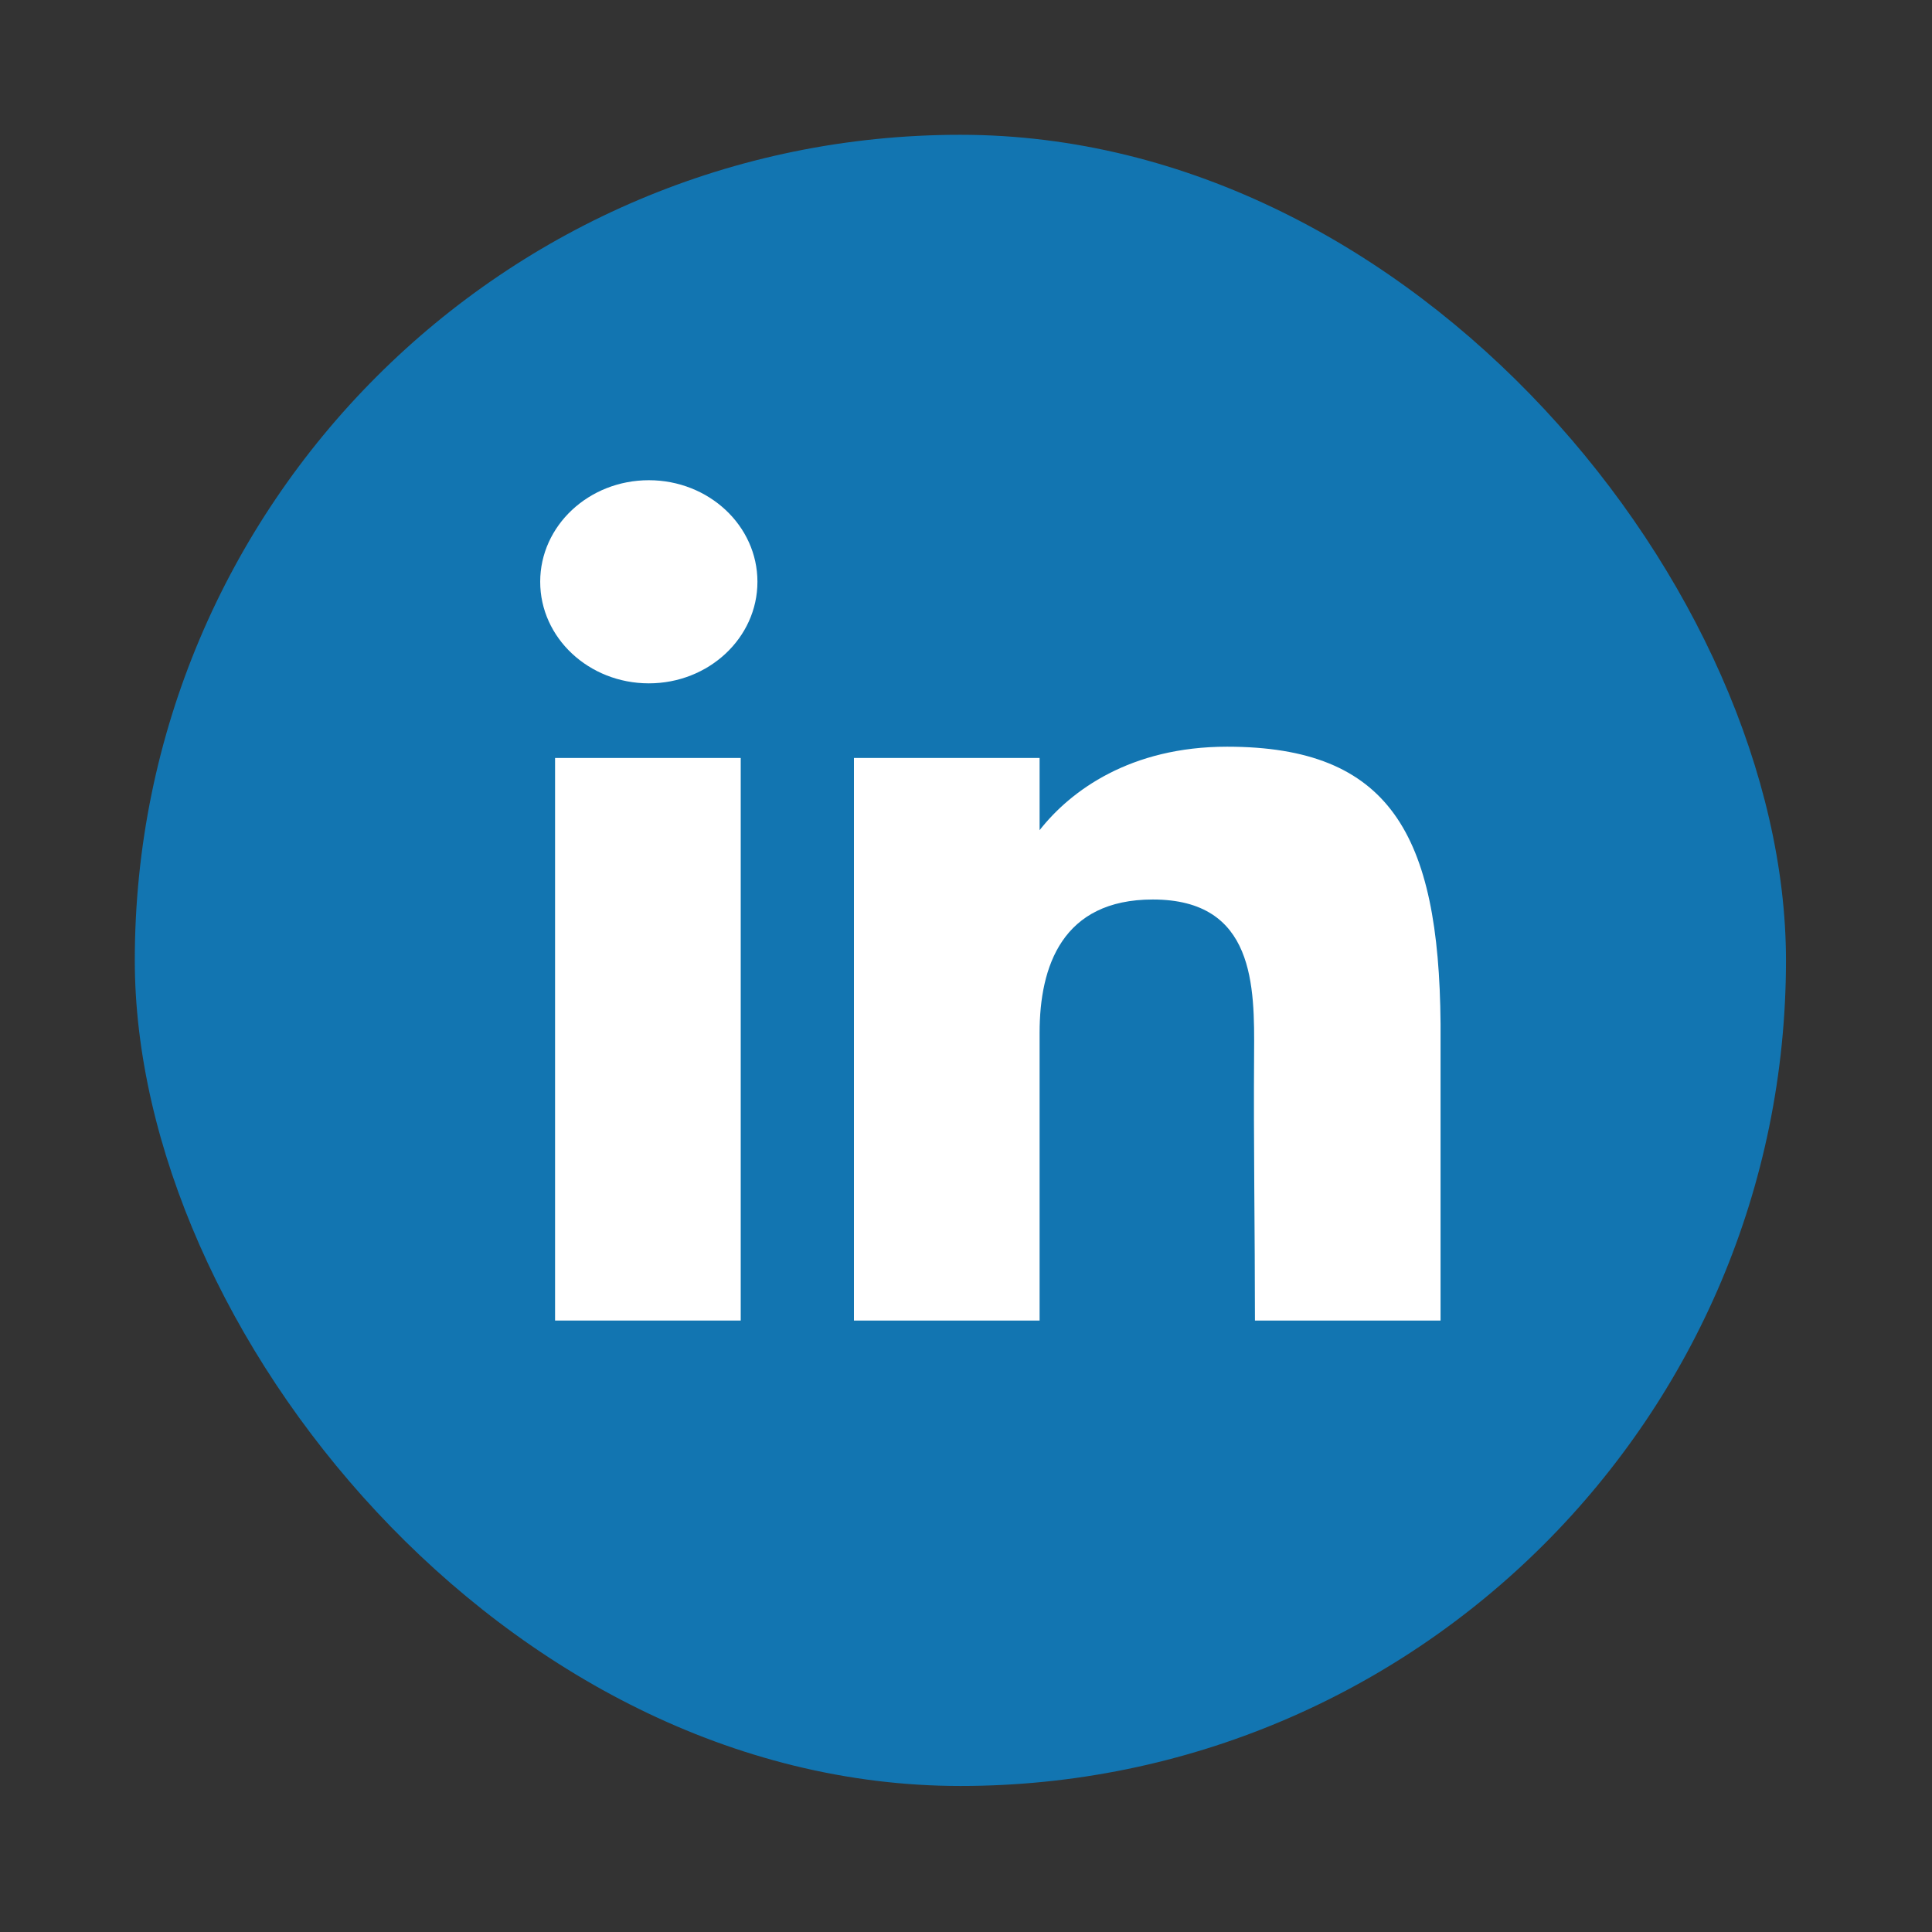
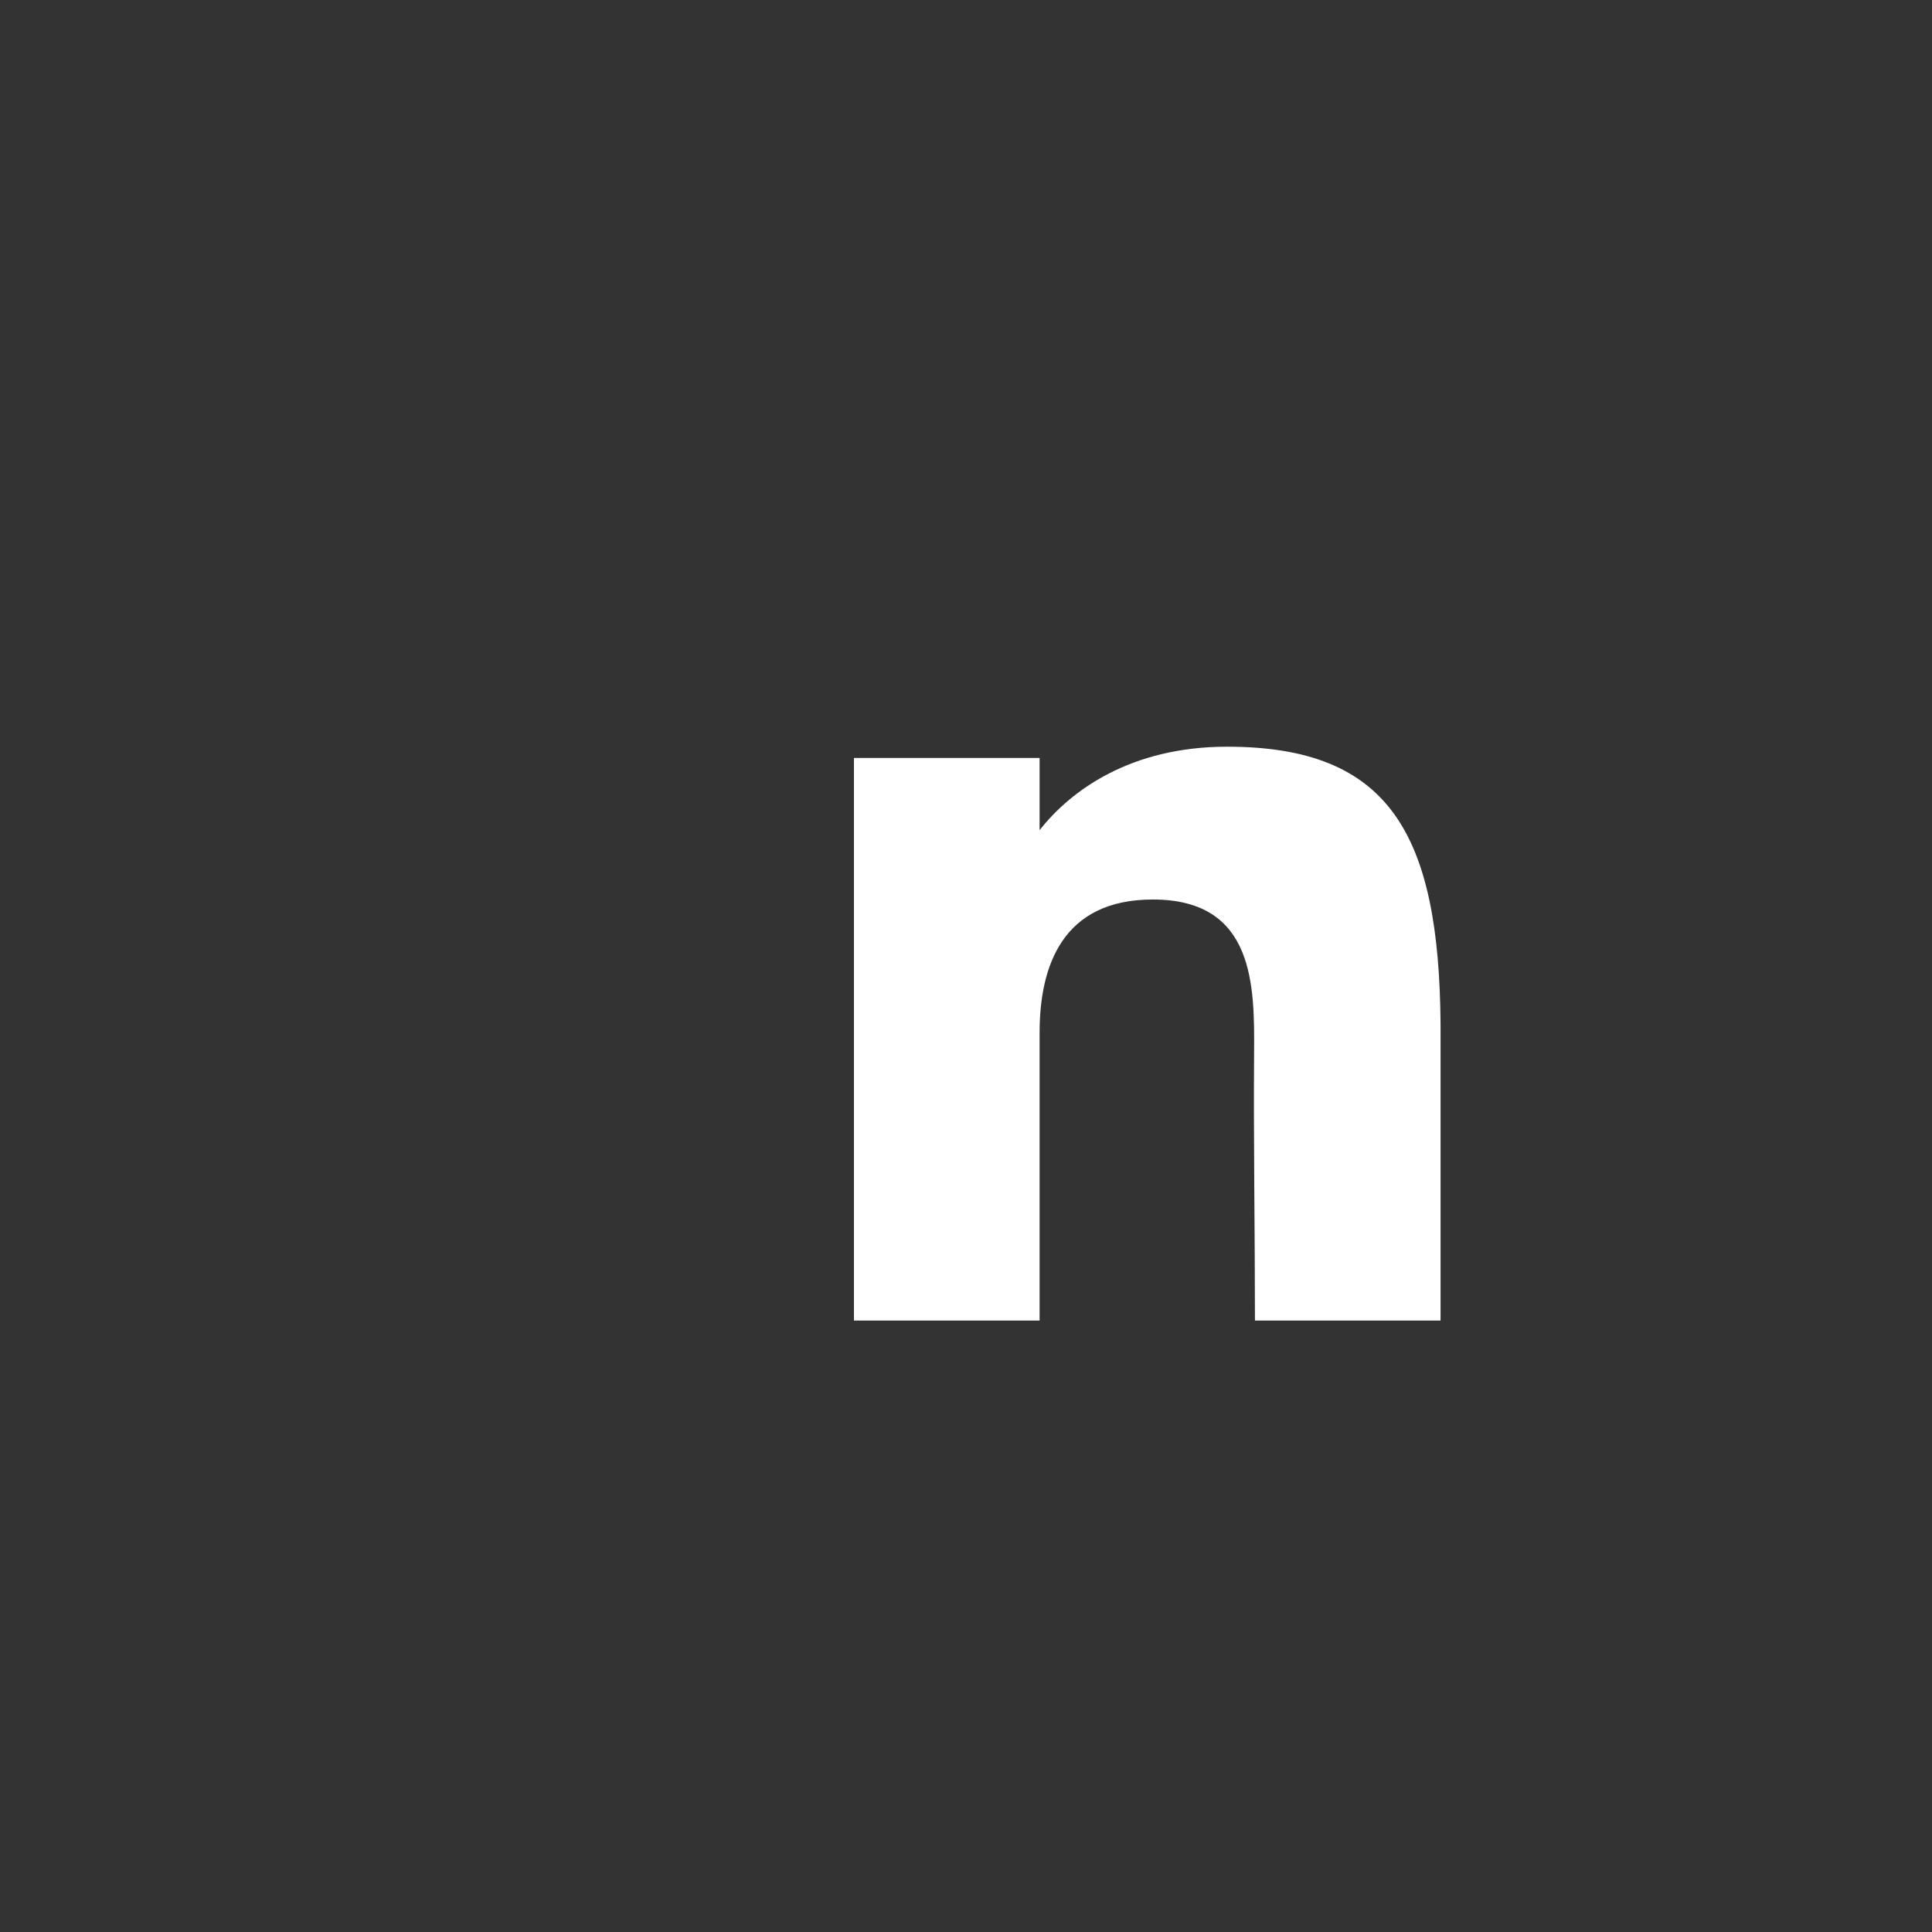
<svg xmlns="http://www.w3.org/2000/svg" width="43" height="43" viewBox="0 0 43 43" fill="none">
  <rect x="0" y="0" width="43" height="43" fill="#333333" stroke="none" />
-   <rect x="3" y="3" width="36.75" height="36.75" rx="18.375" fill="#1275B1" />
-   <path d="M16.858 12.948C16.858 14.197 15.775 15.209 14.441 15.209C13.106 15.209 12.023 14.197 12.023 12.948C12.023 11.7 13.106 10.688 14.441 10.688C15.775 10.688 16.858 11.7 16.858 12.948Z" fill="white" />
-   <path d="M12.354 16.87H16.486V29.391H12.354V16.87Z" fill="white" />
  <path d="M23.138 16.87H19.006V29.391H23.138C23.138 29.391 23.138 25.449 23.138 22.985C23.138 21.505 23.643 20.02 25.658 20.02C27.936 20.02 27.922 21.956 27.912 23.455C27.898 25.416 27.931 27.416 27.931 29.391H32.062V22.783C32.028 18.563 30.928 16.619 27.311 16.619C25.163 16.619 23.831 17.594 23.138 18.477V16.87Z" fill="white" />
</svg>